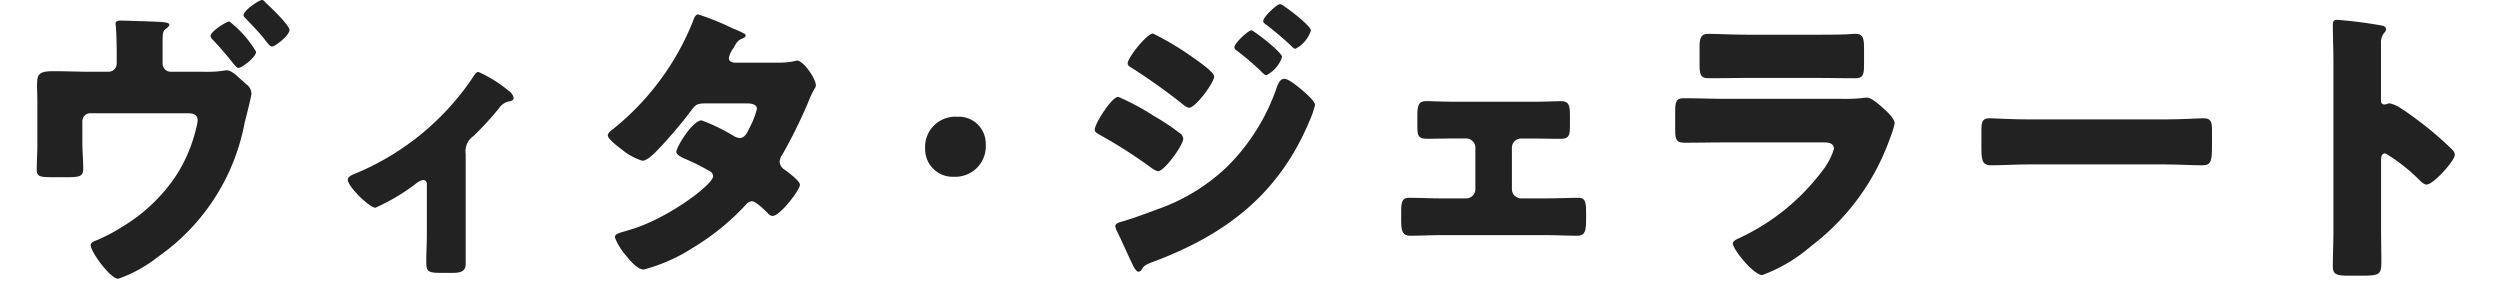
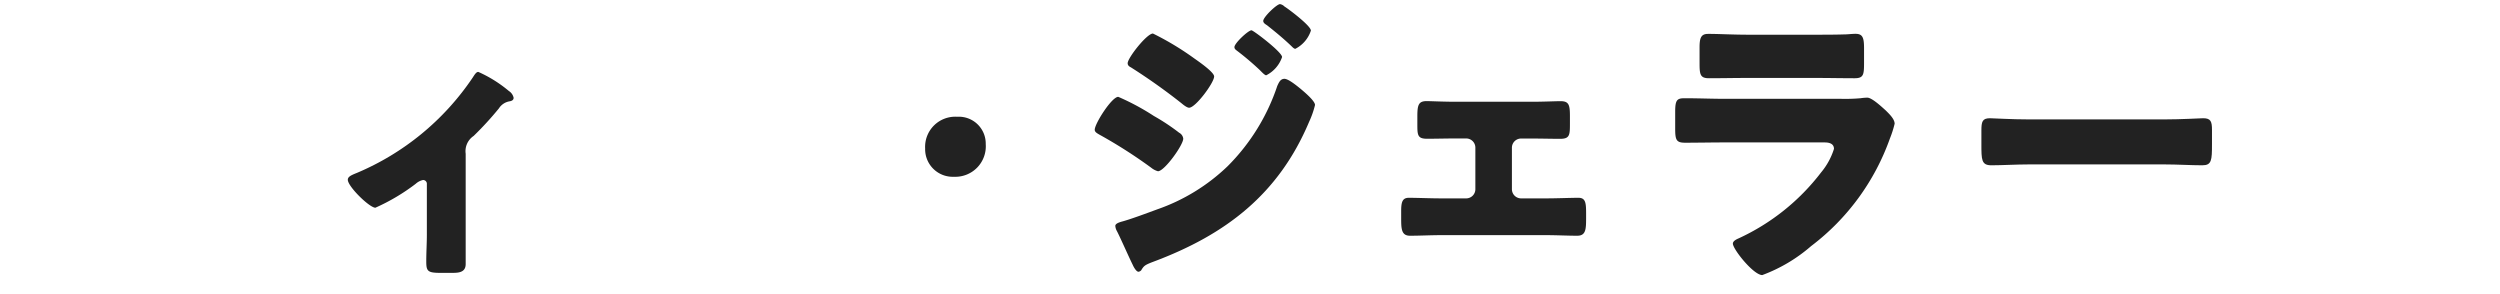
<svg xmlns="http://www.w3.org/2000/svg" width="136" height="16" viewBox="0 0 136 16">
  <defs>
    <clipPath id="a">
      <rect width="136" height="16" transform="translate(977 473)" fill="#fff" />
    </clipPath>
  </defs>
  <g transform="translate(-977 -473)" clip-path="url(#a)">
    <g transform="translate(978.602 472.064)">
-       <path d="M127.928,9.656V13.5c0,.528.016,1.056.016,1.6,0,.768-.048.832-1.088.832h-.72c-.64,0-.832-.08-.832-.5,0-.64.032-1.264.032-1.9V4.3c0-.656-.032-1.488-.032-1.984,0-.208.032-.3.256-.3a23.76,23.76,0,0,1,2.464.32c.1.032.176.1.176.192a.279.279,0,0,1-.1.192.833.833,0,0,0-.176.576v3.1c0,.08.016.224.192.224.1,0,.192-.064.272-.064a1.65,1.65,0,0,1,.592.256c.512.32,1.168.832,1.376.992a18.94,18.94,0,0,1,1.472,1.3.412.412,0,0,1,.112.256c0,.32-1.168,1.616-1.536,1.616-.144,0-.3-.16-.4-.256a9.5,9.5,0,0,0-1.84-1.44C127.944,9.272,127.928,9.5,127.928,9.656Z" fill="#222" />
      <path d="M108.778,7.432h7.36c.944,0,1.968-.064,2.112-.064.416,0,.48.176.48.64v.768c0,.88-.016,1.152-.528,1.152-.624,0-1.36-.048-2.064-.048h-7.36c-.7,0-1.456.048-2.048.048-.544,0-.544-.3-.544-1.152V8.04c0-.48.048-.672.464-.672C106.874,7.368,107.77,7.432,108.778,7.432Z" fill="#222" />
      <path d="M93.466,2.824h3.728c.5,0,1.008,0,1.52-.016.208,0,.416-.032.624-.032.4,0,.464.224.464.8v.752c0,.656-.016.864-.512.864-.7,0-1.408-.016-2.1-.016H93.466c-.688,0-1.392.016-2.1.016-.48,0-.512-.208-.512-.816V3.5c0-.528.1-.72.464-.72C91.8,2.776,92.682,2.824,93.466,2.824ZM92.25,6.312h6.3A9.516,9.516,0,0,0,99.61,6.28a2.856,2.856,0,0,1,.368-.032c.256,0,.784.5,1.008.7.192.192.48.464.48.72a5.762,5.762,0,0,1-.256.8,12.654,12.654,0,0,1-4.288,5.856A8.6,8.6,0,0,1,94.266,15.9c-.48,0-1.6-1.408-1.6-1.712,0-.144.208-.24.32-.288a11.915,11.915,0,0,0,4.48-3.584,3.751,3.751,0,0,0,.7-1.28c0-.32-.32-.352-.512-.352H92.2c-.72,0-1.424.016-2.128.016-.48,0-.544-.144-.544-.768V7.016c0-.64.1-.736.512-.736C90.778,6.28,91.514,6.312,92.25,6.312Z" fill="#222" />
      <path d="M77.594,6.472h4.128c.624,0,1.3-.032,1.568-.032.448,0,.512.192.512.8v.448c0,.592-.016.8-.528.8s-1.04-.016-1.552-.016h-.576a.5.5,0,0,0-.5.5v2.256a.5.5,0,0,0,.5.5h1.36c.576,0,1.344-.032,1.76-.032.384,0,.416.272.416.832v.288c0,.592-.016.944-.48.944-.56,0-1.12-.032-1.7-.032h-5.7c-.576,0-1.136.032-1.7.032-.464,0-.48-.368-.48-.944v-.4c0-.48.064-.72.416-.72.448,0,1.184.032,1.76.032h1.36a.5.5,0,0,0,.5-.5V8.968a.5.5,0,0,0-.5-.5h-.576c-.512,0-1.04.016-1.552.016-.528,0-.528-.208-.528-.816v-.4c0-.624.064-.832.512-.832C76.3,6.44,76.97,6.472,77.594,6.472Z" fill="#222" />
      <path d="M61.119,2.76a15.518,15.518,0,0,1,2.256,1.36c.32.224,1.072.752,1.072.976,0,.336-1.008,1.7-1.36,1.7-.128,0-.336-.176-.432-.256A32.489,32.489,0,0,0,59.919,4.6c-.1-.048-.176-.112-.176-.224C59.743,4.088,60.783,2.76,61.119,2.76Zm4.432.736c0-.208.752-.912.928-.912.1,0,1.664,1.184,1.664,1.456a1.734,1.734,0,0,1-.864.992c-.08,0-.256-.192-.352-.288A15.127,15.127,0,0,0,65.695,3.7C65.615,3.64,65.551,3.592,65.551,3.5Zm-7.6,4.5c0-.336.928-1.792,1.28-1.792a12.9,12.9,0,0,1,1.936,1.04,11.389,11.389,0,0,1,1.376.912.42.42,0,0,1,.224.32c0,.352-1.024,1.776-1.376,1.776a1.02,1.02,0,0,1-.368-.192,26.465,26.465,0,0,0-2.832-1.808C58.079,8.184,57.951,8.12,57.951,7.992ZM68.031,1.16a.444.444,0,0,1,.24.128c.256.16,1.44,1.056,1.44,1.312a1.706,1.706,0,0,1-.848.992c-.064,0-.144-.08-.192-.128-.432-.416-.88-.784-1.344-1.152-.1-.064-.208-.128-.208-.24C67.119,1.864,67.855,1.16,68.031,1.16Zm.24,4.064c.224,0,.7.4.88.544.208.176.784.656.784.88a4.8,4.8,0,0,1-.32.912c-1.664,3.952-4.544,6.144-8.48,7.616-.464.176-.512.224-.656.464a.26.26,0,0,1-.144.08c-.128,0-.272-.272-.32-.384-.208-.416-.72-1.584-.88-1.872a.671.671,0,0,1-.064-.24c0-.128.224-.192.32-.224.448-.112,1.488-.5,1.952-.672a10.473,10.473,0,0,0,3.84-2.352,11.163,11.163,0,0,0,2.7-4.368C67.967,5.432,68.047,5.224,68.271,5.224Z" fill="#222" />
      <path d="M50.47,7.288a1.463,1.463,0,0,1,1.552,1.488,1.658,1.658,0,0,1-1.728,1.776,1.5,1.5,0,0,1-1.568-1.536A1.64,1.64,0,0,1,50.47,7.288Z" fill="#222" />
-       <path d="M38.359,4.344h2.352a4.338,4.338,0,0,0,.9-.08.467.467,0,0,1,.144-.032c.352,0,1.024.992,1.024,1.328a.279.279,0,0,1-.064.192,5.881,5.881,0,0,0-.368.784,27.056,27.056,0,0,1-1.392,2.816.711.711,0,0,0-.144.384.535.535,0,0,0,.272.432c.176.128.832.608.832.816,0,.288-1.088,1.7-1.488,1.7a.352.352,0,0,1-.256-.144c-.16-.16-.656-.656-.864-.656a.455.455,0,0,0-.336.192,13.233,13.233,0,0,1-2.9,2.352,9.392,9.392,0,0,1-2.64,1.168c-.368,0-.752-.48-.96-.736a3.46,3.46,0,0,1-.624-1.008c0-.176.192-.24.56-.336.08-.032.16-.048.256-.08,2.048-.592,4.528-2.464,4.528-2.912a.331.331,0,0,0-.208-.288,11.148,11.148,0,0,0-1.312-.656c-.144-.064-.48-.208-.48-.384,0-.256.88-1.712,1.376-1.712a10.2,10.2,0,0,1,1.744.848.767.767,0,0,0,.32.112c.272,0,.4-.256.544-.56a4.519,4.519,0,0,0,.4-1.024c0-.272-.352-.3-.56-.3H36.839c-.448,0-.576.032-.8.336a24.775,24.775,0,0,1-1.888,2.224c-.192.192-.544.56-.816.56A3.278,3.278,0,0,1,32.2,9.048c-.4-.288-.736-.608-.736-.736,0-.16.192-.288.3-.368a14.314,14.314,0,0,0,4.32-5.824c.048-.144.128-.4.3-.4a14.622,14.622,0,0,1,1.856.752c.288.112.512.224.608.272.064.032.112.064.112.112,0,.08-.032.112-.176.176-.256.1-.32.224-.48.512a1.3,1.3,0,0,0-.256.544C38.055,4.28,38.2,4.328,38.359,4.344Z" fill="#222" />
      <path d="M23.731,9.3v6c0,.448-.368.48-.72.48h-.656c-.7,0-.768-.1-.768-.624,0-.5.032-.976.032-1.472V10.952a.205.205,0,0,0-.208-.224.871.871,0,0,0-.4.208,10.912,10.912,0,0,1-2.192,1.3c-.32,0-1.5-1.152-1.5-1.52,0-.16.16-.24.48-.368a14.275,14.275,0,0,0,6.32-5.2c.112-.176.192-.3.3-.3a7.025,7.025,0,0,1,1.664,1.04.579.579,0,0,1,.256.368c0,.128-.112.176-.224.192a.855.855,0,0,0-.576.384,17.633,17.633,0,0,1-1.376,1.5A.994.994,0,0,0,23.731,9.3Z" fill="#222" />
-       <path d="M3.374,4.84H4.3a.447.447,0,0,0,.448-.448V3.848c0-.288-.016-1.2-.048-1.456,0-.064-.016-.128-.016-.176,0-.144.16-.16.256-.16.224,0,1.728.048,2.032.064.288.016.64.032.64.16,0,.08-.144.192-.208.24-.144.112-.16.24-.16.7V4.392a.444.444,0,0,0,.432.448H9.486a6.983,6.983,0,0,0,.88-.032c.128-.016.3-.048.368-.048.224,0,.5.24.784.512.1.08.192.176.288.256a.636.636,0,0,1,.272.512c0,.1-.3,1.312-.368,1.552A11.449,11.449,0,0,1,6.974,14.92,7.308,7.308,0,0,1,4.83,16.1c-.432,0-1.5-1.472-1.5-1.824,0-.144.16-.208.368-.288A9.359,9.359,0,0,0,5.006,13.3a9.28,9.28,0,0,0,2.912-2.72A8.256,8.256,0,0,0,9.07,7.912a2.256,2.256,0,0,0,.08-.432c0-.352-.32-.384-.592-.384H3.31a.43.43,0,0,0-.432.432V8.7c0,.464.048.912.048,1.376,0,.448-.144.5-.9.5H1.422c-.9,0-1.024-.016-1.024-.448S.43,9.24.43,8.808V6.472c0-.3-.016-.72-.016-.832,0-.608.016-.832.88-.832C2,4.808,2.686,4.84,3.374,4.84Zm7.5-2.736a5.83,5.83,0,0,1,1.456,1.648c0,.3-.784.88-.96.88-.1,0-.24-.192-.432-.432-.352-.432-.592-.7-.96-1.1a.327.327,0,0,1-.128-.208C9.854,2.648,10.718,2.1,10.878,2.1ZM12.654.936c.08,0,.144.08.192.144.24.208,1.3,1.232,1.3,1.488,0,.288-.768.9-.96.9-.1,0-.24-.192-.464-.48-.288-.352-.688-.768-1.008-1.1a.146.146,0,0,1-.064-.128C11.646,1.512,12.478.936,12.654.936Z" fill="#222" />
    </g>
  </g>
</svg>